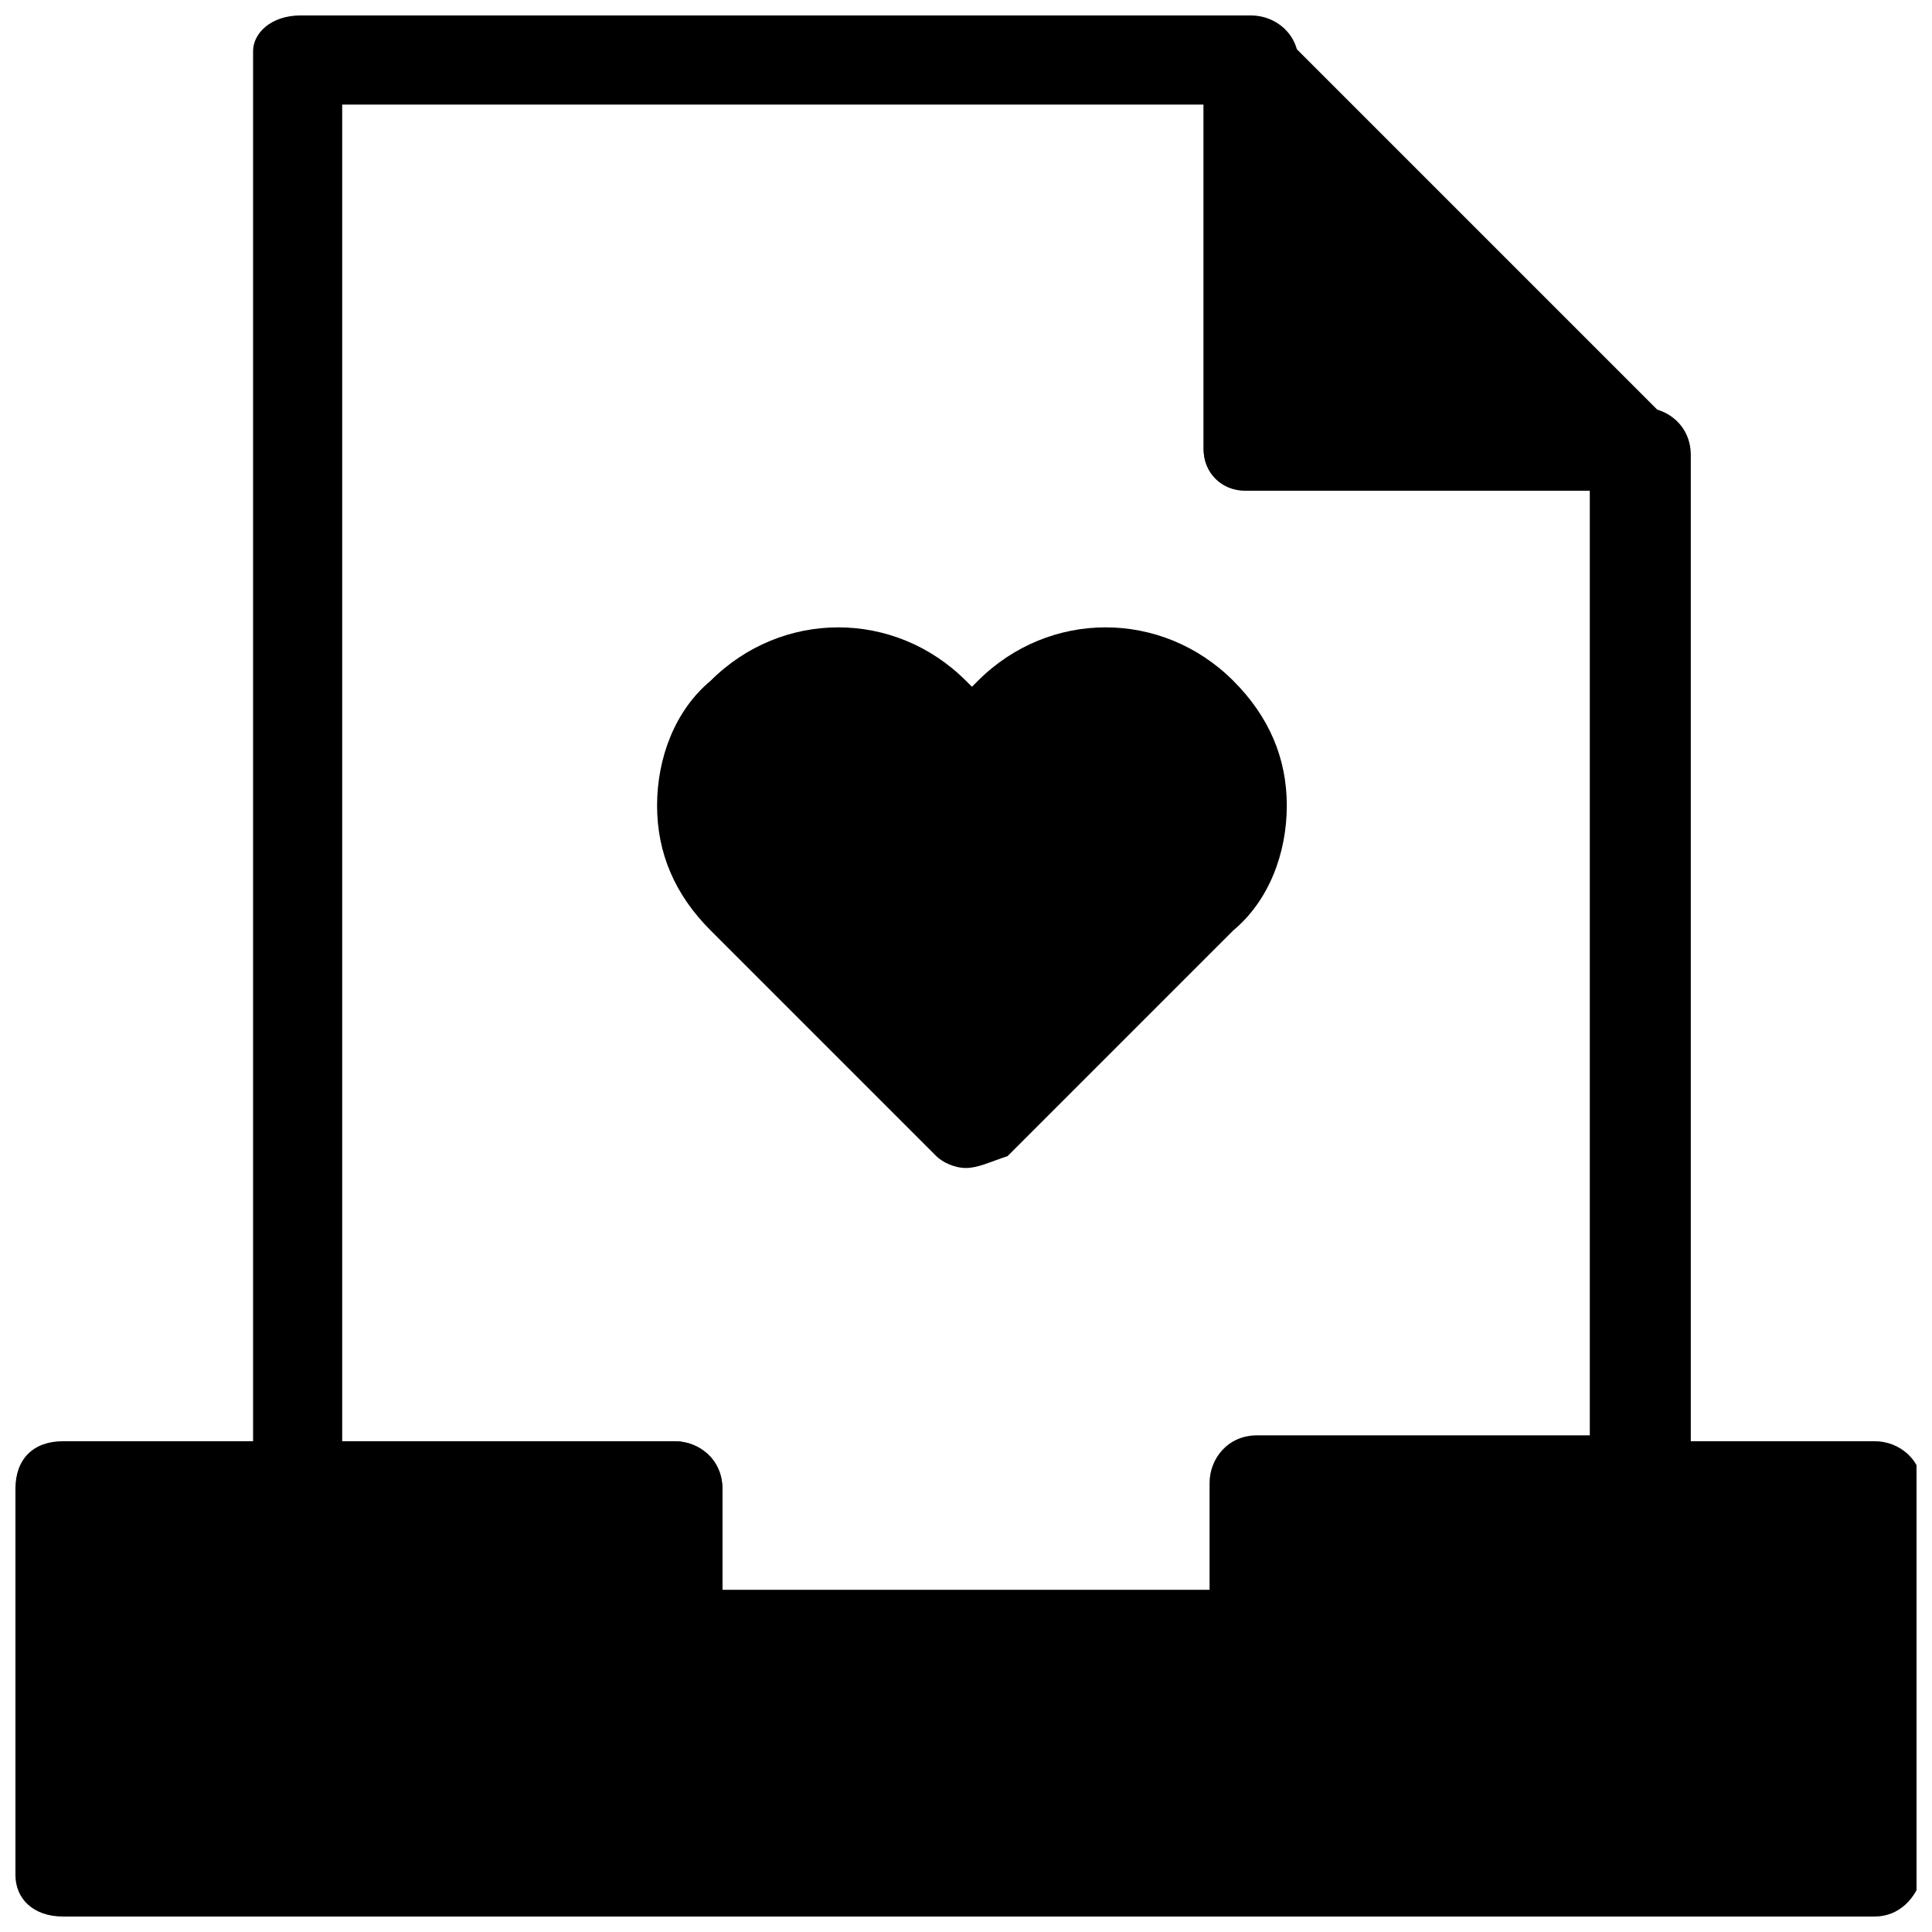
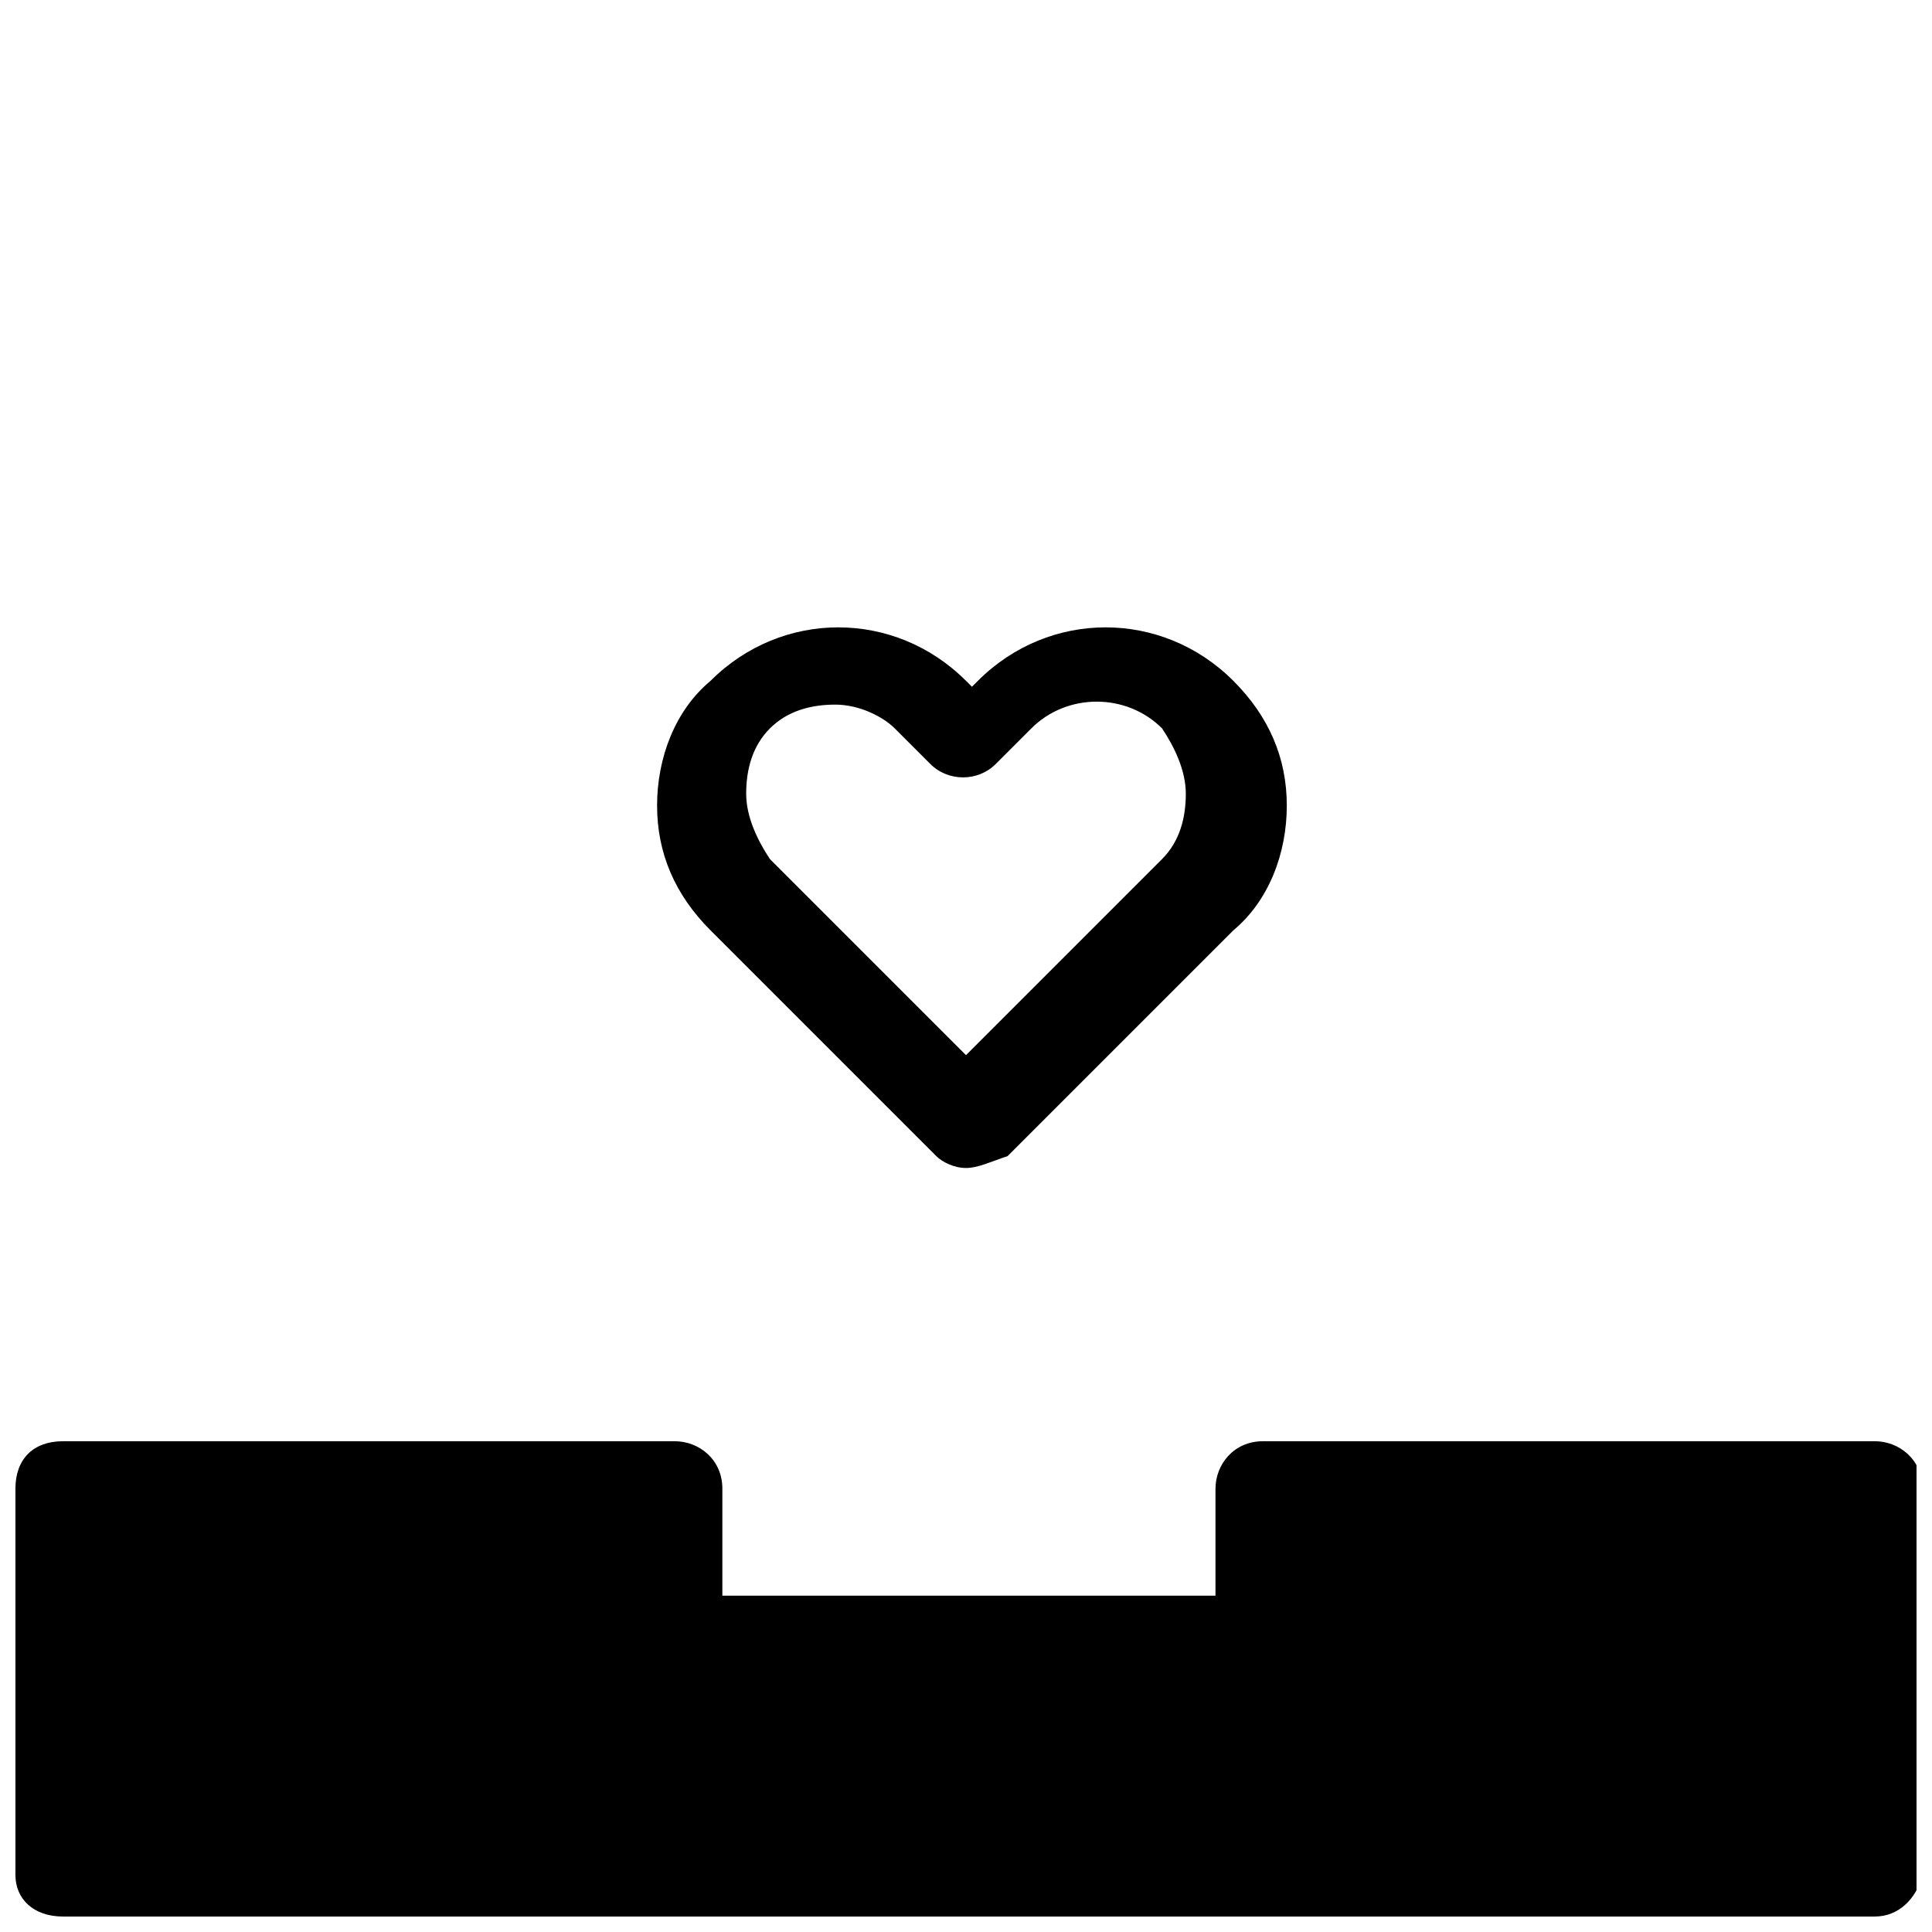
<svg xmlns="http://www.w3.org/2000/svg" width="800px" height="800px" version="1.1" viewBox="144 144 512 512">
  <defs>
    <clipPath id="c">
-       <path d="m211 148.09h382v440.91h-382z" />
-     </clipPath>
+       </clipPath>
    <clipPath id="b">
      <path d="m148.09 525h503.81v126.9h-503.81z" />
    </clipPath>
    <clipPath id="a">
-       <path d="m462 148.09h128v126.91h-128z" />
-     </clipPath>
+       </clipPath>
  </defs>
  <path d="m640.88 538.55h-163.74v39.359h-154.29v-39.359h-162.16v102.34h480.2z" />
-   <path d="m475.57 160.69 102.34 102.34h-102.34z" />
  <g clip-path="url(#c)">
    <path d="m477.14 588.93h-154.29c-6.297 0-12.594-4.723-12.594-12.594v-28.34h-86.594c-6.297 0-12.594-4.723-12.594-12.594v-377.86c0-4.727 4.723-9.449 12.594-9.449h251.91c6.297 0 12.594 4.723 12.594 12.594v91.316h91.316c6.297 0 12.594 4.723 12.594 12.594v275.52c0 6.297-4.723 12.594-12.594 12.594h-88.168v28.34c-1.574 3.152-7.871 7.875-14.168 7.875zm-143.27-23.613h130.68v-28.34c0-6.297 4.723-12.594 12.594-12.594h88.168v-250.33h-91.316c-6.297 0-11.02-4.723-11.02-11.023v-91.312h-228.29v354.24h88.168c6.297 0 12.594 4.723 12.594 12.594v26.77z" />
  </g>
  <g clip-path="url(#b)">
    <path d="m640.88 651.9h-480.2c-7.871 0-12.594-4.723-12.594-11.02v-102.34c0-7.871 4.723-12.598 12.594-12.598h162.16c6.297 0 12.594 4.723 12.594 12.594v28.34h130.68v-28.34c0-6.297 4.723-12.594 12.594-12.594h162.16c6.297 0 12.594 4.723 12.594 12.594v102.34c-1.57 6.301-6.293 11.023-12.59 11.023zm-469.17-23.613h456.58v-78.719h-138.55v28.34c0 6.297-4.723 12.594-12.594 12.594h-154.29c-6.297 0-12.594-4.723-12.594-12.594v-28.34l-138.55-0.004z" />
  </g>
  <g clip-path="url(#a)">
    <path d="m577.91 274.05h-102.34c-7.871 0-12.594-4.723-12.594-11.023v-102.34c0-4.723 3.148-9.445 7.871-11.02s9.445-1.574 12.594 3.148l102.34 102.34c3.148 3.148 4.723 7.871 3.148 12.594-1.574 4.727-6.297 6.301-11.02 6.301zm-91.316-23.617h61.402l-61.402-61.402z" />
  </g>
-   <path d="m459.82 330.73c-14.168-14.168-36.211-14.168-50.383 0l-9.441 9.445-9.445-9.445c-14.168-14.168-36.211-14.168-50.383 0-14.168 14.168-14.168 36.211 0 50.383l59.828 59.828 59.828-59.828c14.168-14.172 14.168-37.789-0.004-50.383z" />
  <path d="m400 453.53c-3.148 0-6.297-1.574-7.871-3.148l-59.828-59.828c-9.445-9.445-14.168-20.469-14.168-33.062s4.723-25.191 14.168-33.062c18.895-18.895 48.805-18.895 67.699 0l1.574 1.574 1.574-1.574c18.895-18.895 48.805-18.895 67.699 0 9.445 9.445 14.168 20.469 14.168 33.062s-4.723 25.191-14.168 33.062l-59.828 59.828c-4.723 1.574-7.871 3.148-11.02 3.148zm-34.637-122.8c-6.297 0-12.594 1.574-17.32 6.297-4.723 4.723-6.297 11.02-6.297 17.32 0 6.297 3.148 12.594 6.297 17.32l51.957 51.957 51.957-51.957c4.723-4.723 6.297-11.02 6.297-17.32 0-6.297-3.148-12.594-6.297-17.32-9.445-9.445-25.191-9.445-34.637 0l-9.445 9.445c-4.723 4.723-12.594 4.723-17.32 0l-9.445-9.445c-3.152-3.148-9.449-6.297-15.746-6.297z" />
</svg>